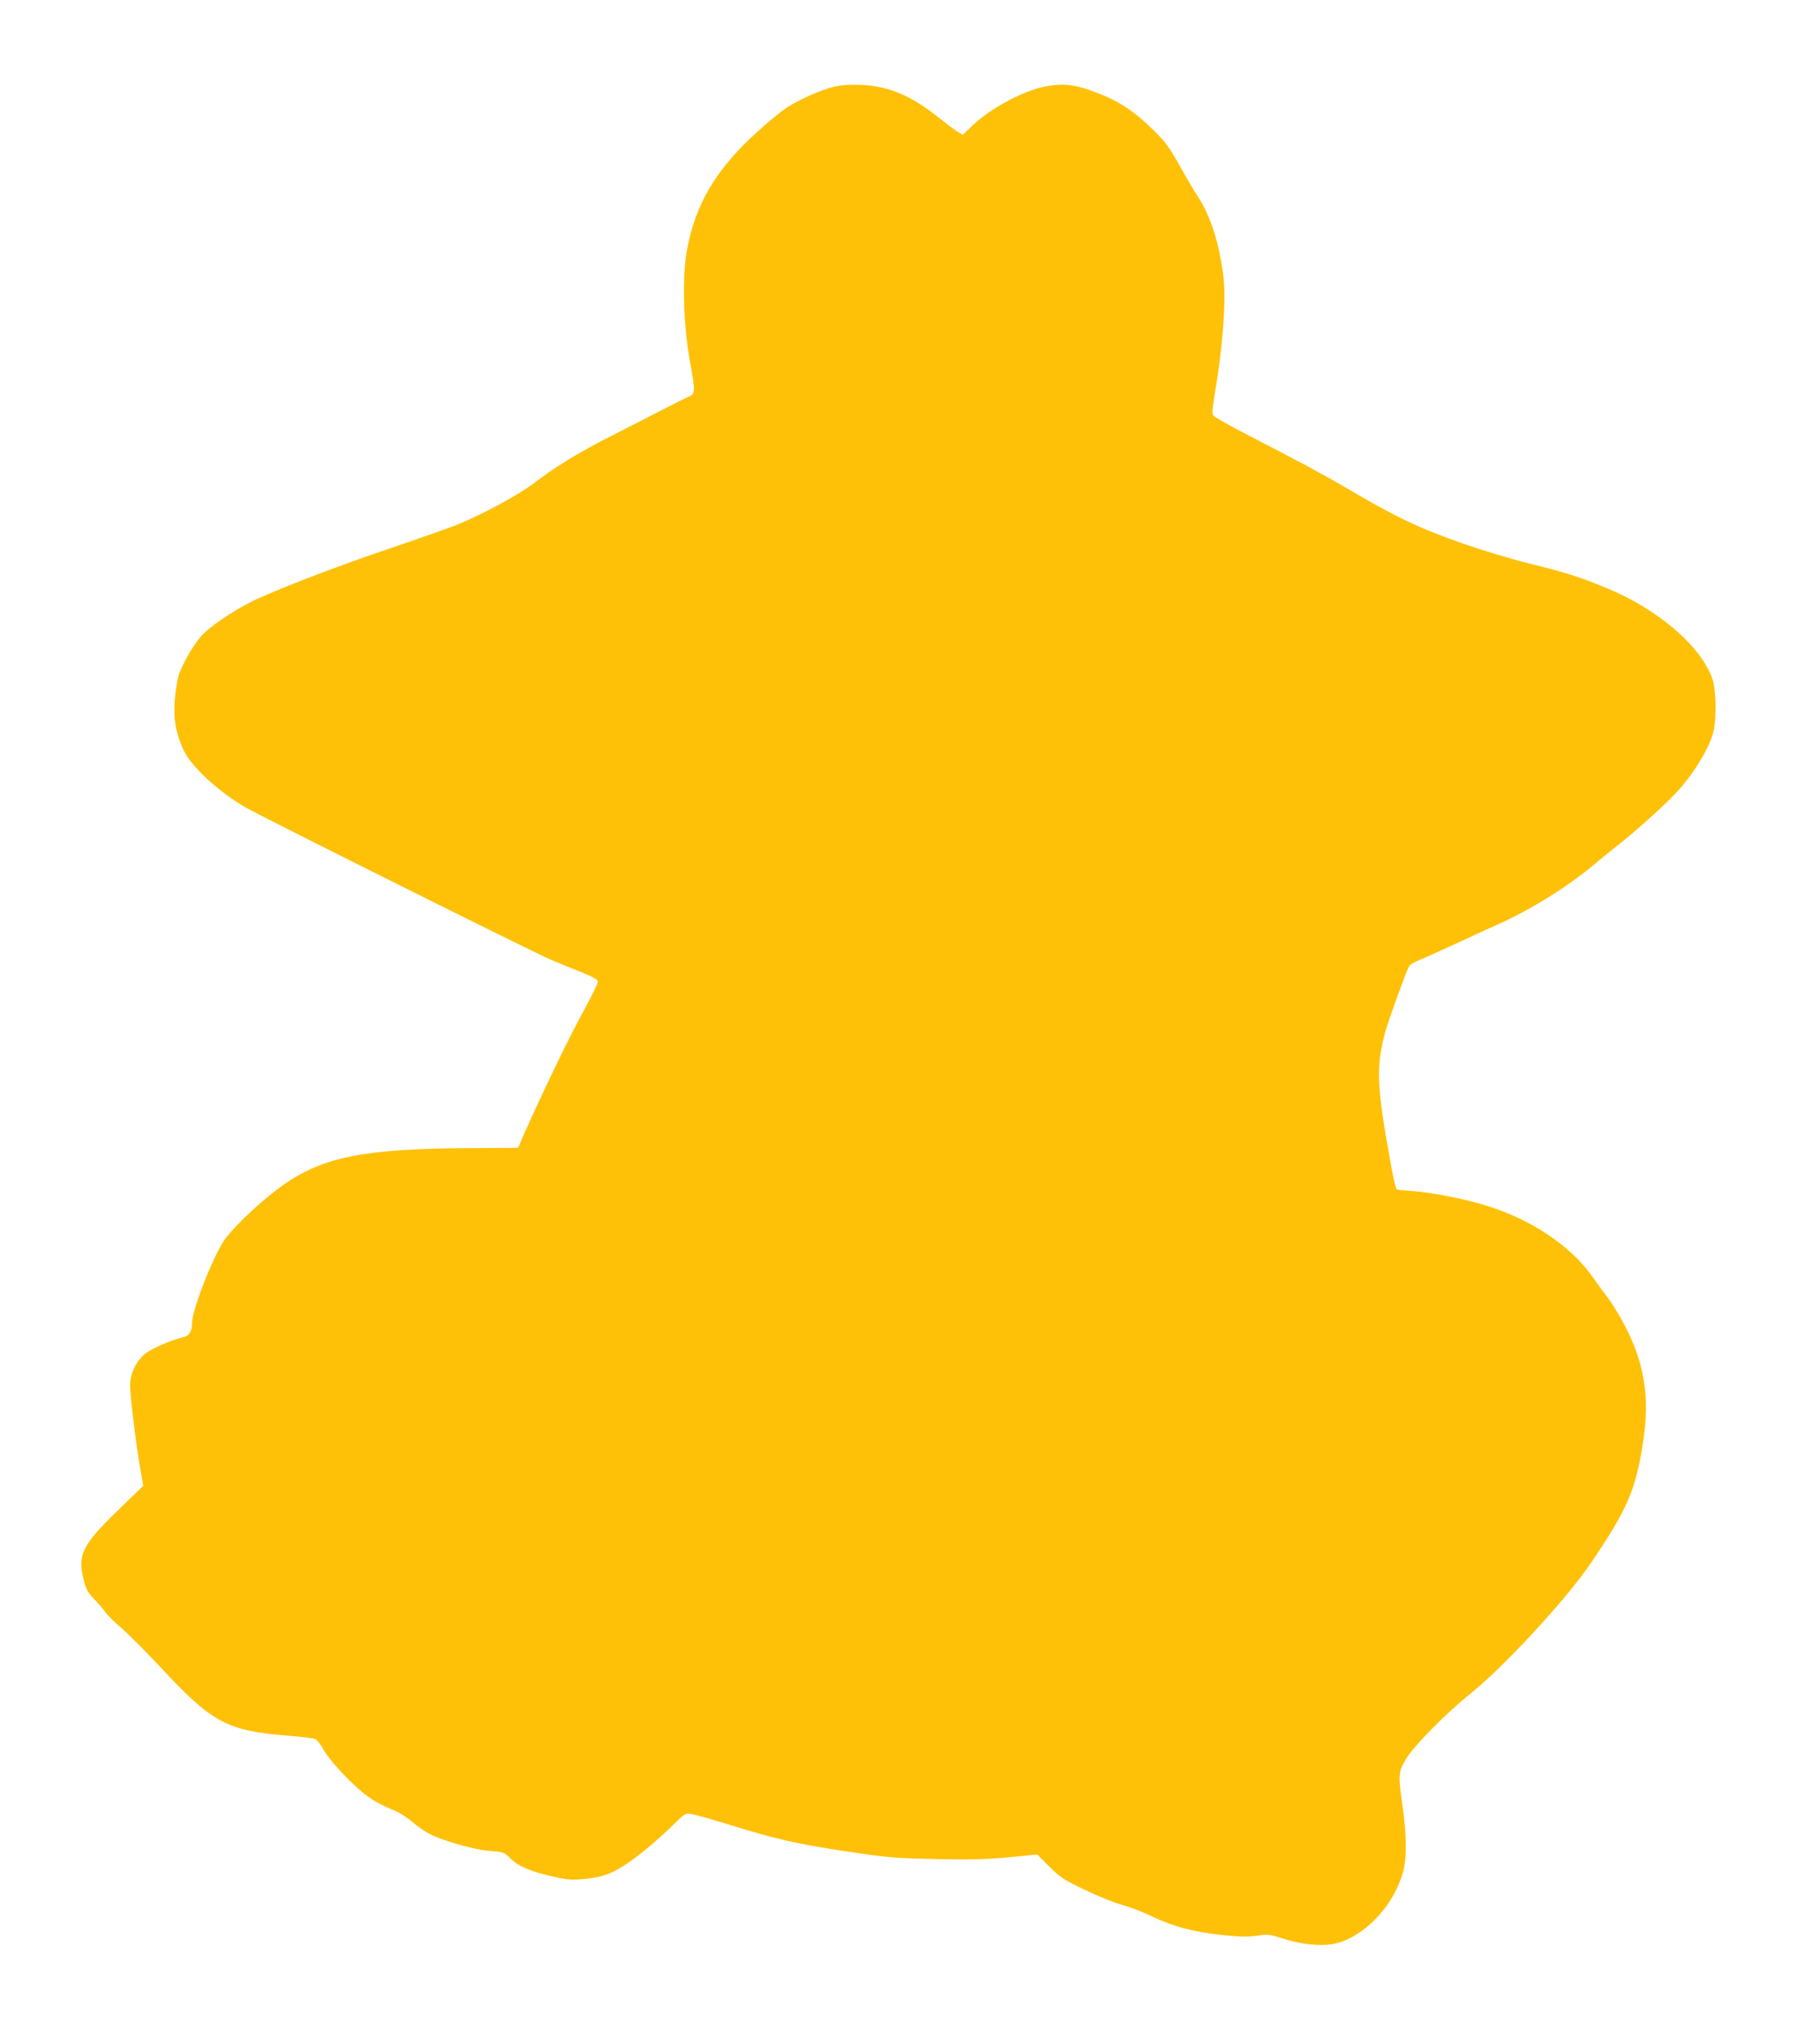
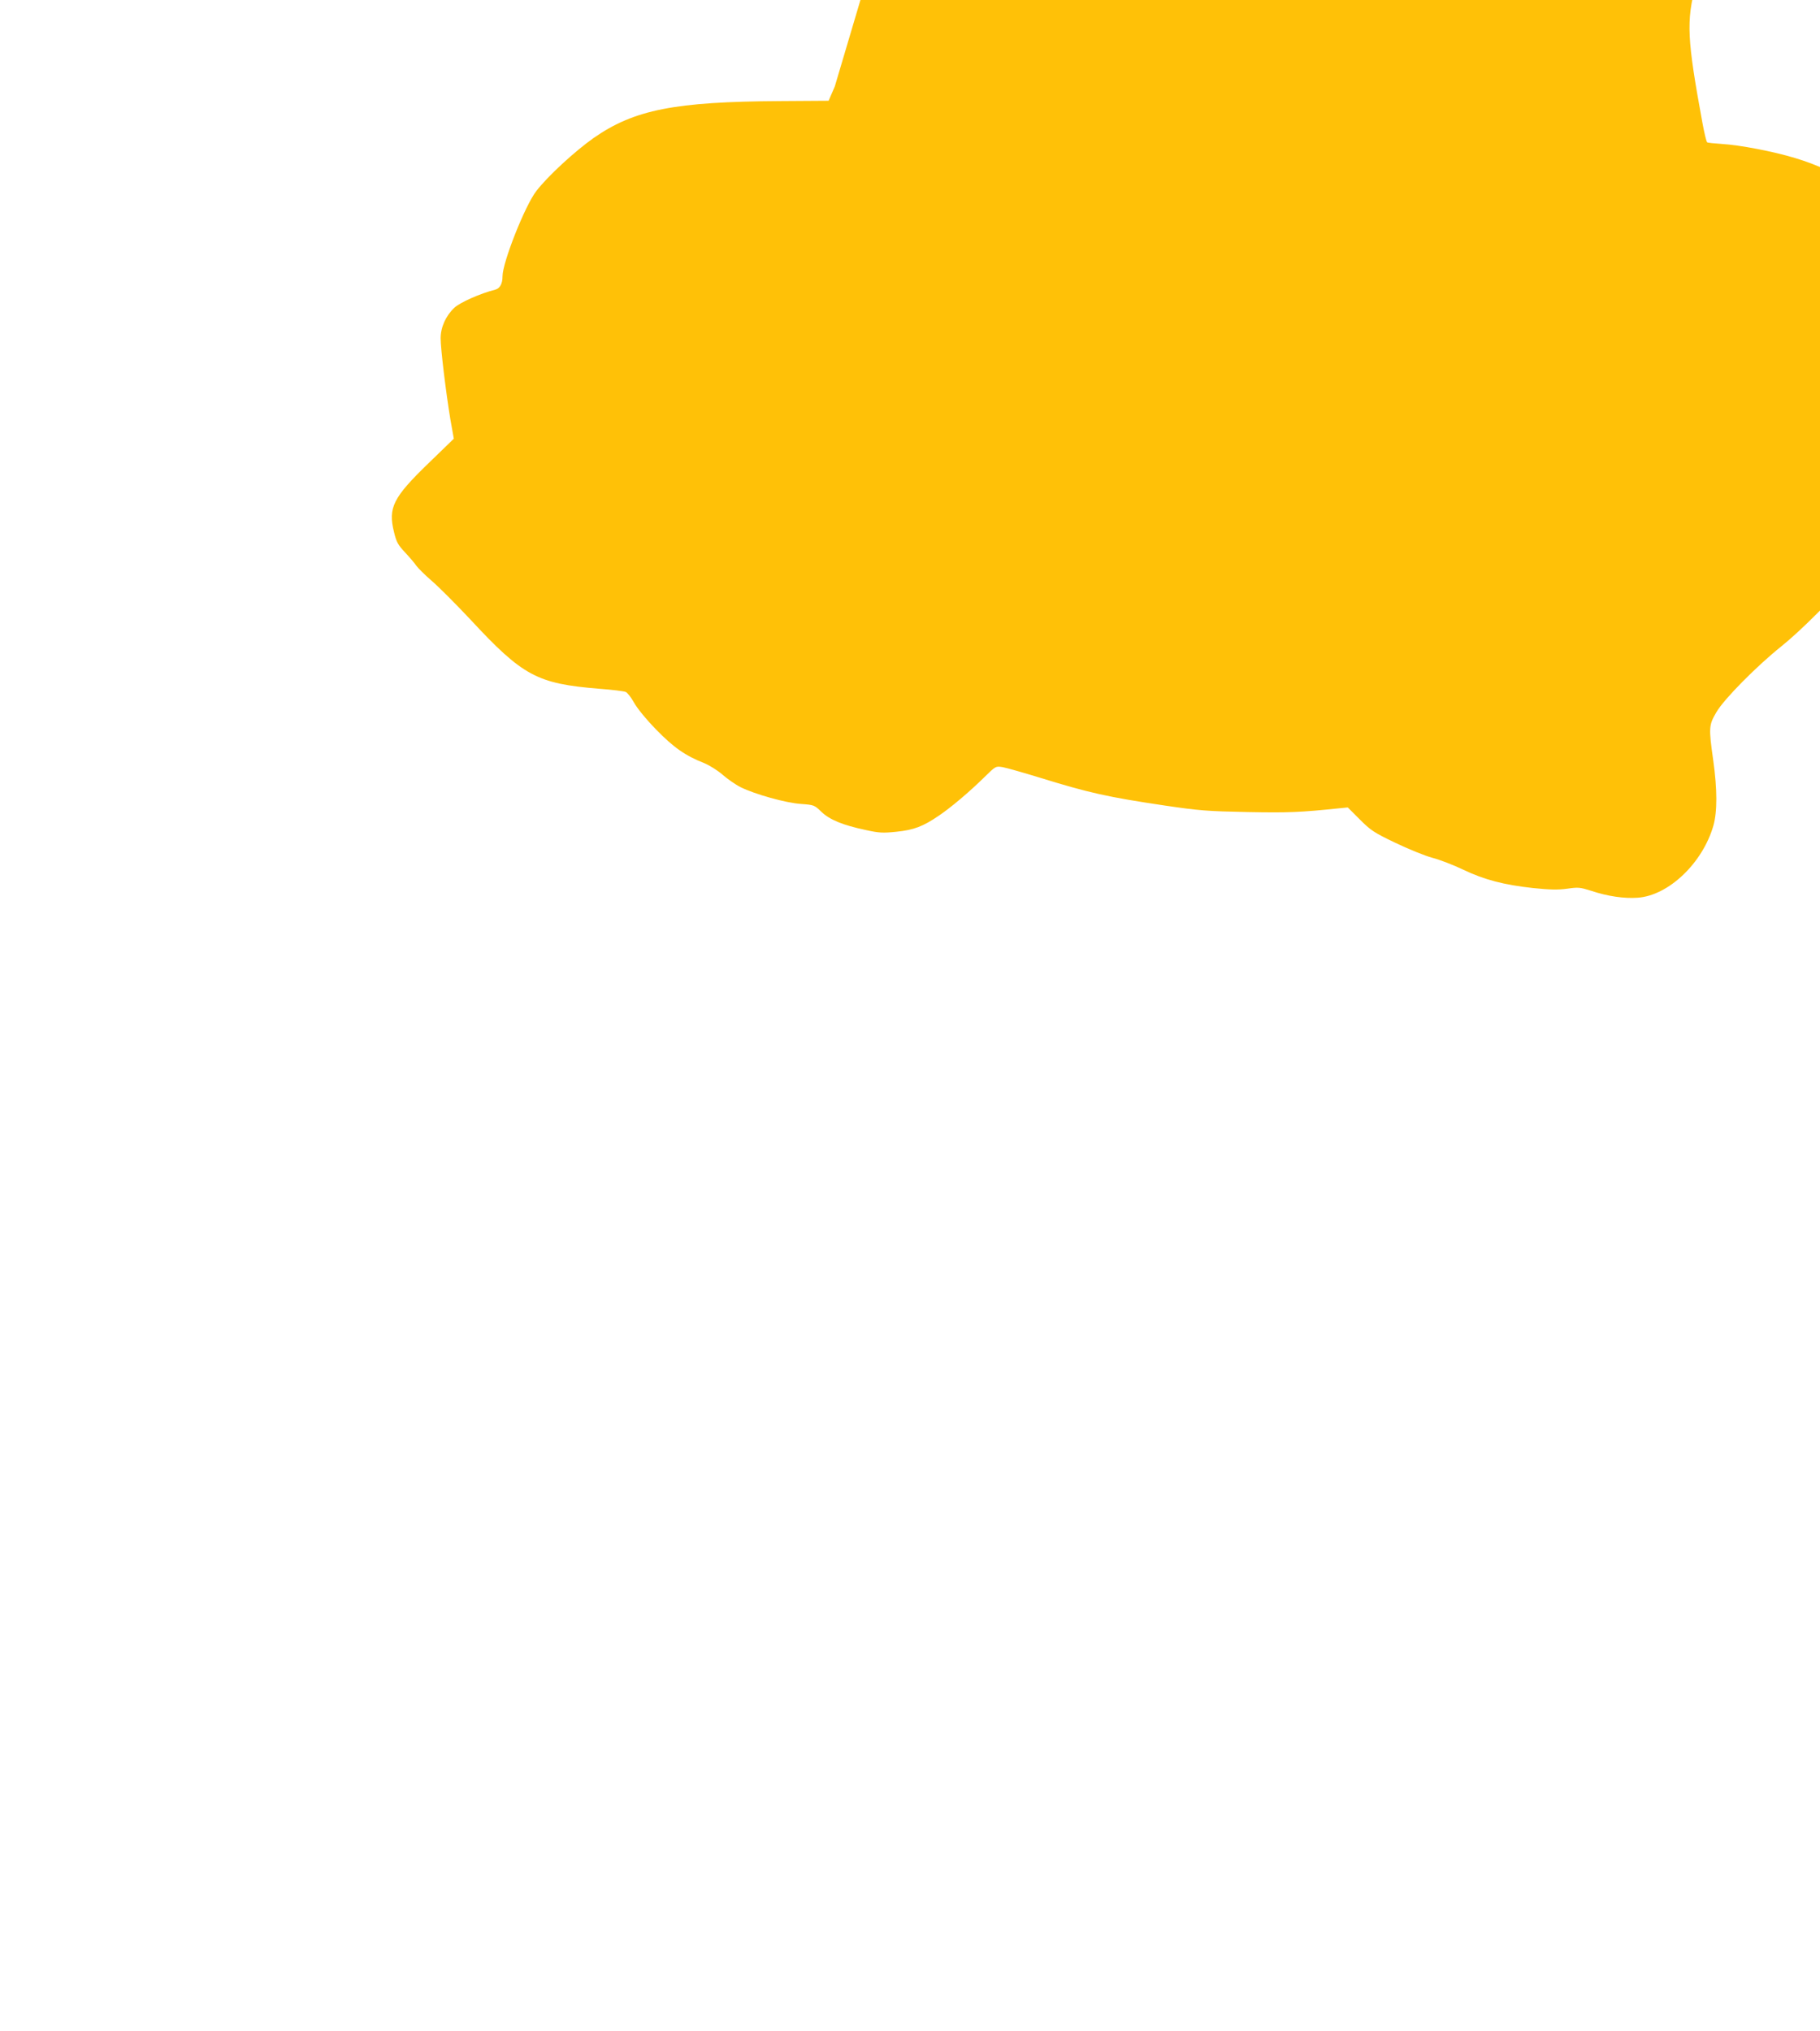
<svg xmlns="http://www.w3.org/2000/svg" version="1.0" width="1147pt" height="1280pt" viewBox="0 0 1147 1280" preserveAspectRatio="xMidYMid meet">
  <g transform="translate(0,1280) scale(0.1,-0.1)" fill="#ffc107" stroke="none">
-     <path d="M5261 12255 c-81 -19 -229 -84 -305 -135 -33 -21 -114 -88 -179 -147 -265 -238 -398 -464 -449 -757 -29 -170 -21 -462 18 -681 37 -208 37 -216 -6 -235 -19 -8 -88 -43 -155 -77 -66 -35 -210 -108 -320 -164 -219 -111 -359 -197 -504 -307 -97 -73 -311 -189 -475 -257 -49 -20 -242 -88 -428 -151 -347 -117 -732 -266 -873 -336 -123 -62 -265 -159 -315 -215 -52 -58 -119 -175 -144 -249 -9 -29 -20 -101 -25 -160 -8 -122 6 -200 55 -310 47 -103 219 -263 390 -362 105 -61 1813 -913 1924 -960 52 -22 140 -58 195 -80 64 -25 101 -46 103 -56 2 -10 -39 -94 -91 -189 -84 -152 -259 -514 -373 -771 l-39 -90 -305 -2 c-665 -4 -919 -54 -1175 -232 -118 -83 -290 -241 -362 -335 -71 -91 -213 -450 -213 -537 0 -47 -16 -77 -47 -85 -92 -23 -221 -80 -257 -114 -53 -50 -86 -122 -86 -192 0 -67 33 -339 61 -509 l22 -124 -161 -156 c-222 -215 -254 -279 -216 -432 15 -63 25 -81 69 -128 28 -30 61 -68 72 -85 12 -16 55 -59 97 -95 42 -36 151 -145 242 -242 332 -358 421 -406 814 -438 80 -6 154 -15 166 -20 11 -4 34 -34 52 -66 19 -35 75 -104 139 -170 111 -114 185 -166 305 -213 31 -13 83 -45 114 -72 31 -27 82 -63 114 -79 88 -44 286 -100 382 -106 81 -6 84 -7 128 -50 53 -50 133 -83 278 -114 86 -19 110 -20 195 -11 109 11 167 33 268 102 75 51 187 145 286 242 71 70 71 70 115 63 23 -4 129 -34 233 -66 311 -96 426 -122 789 -176 217 -32 269 -36 521 -41 259 -5 331 -2 581 24 l51 5 75 -75 c69 -69 89 -83 223 -147 81 -39 186 -82 234 -95 47 -12 135 -46 195 -75 134 -64 258 -96 441 -116 108 -11 156 -12 215 -4 70 10 80 9 153 -14 102 -34 206 -49 290 -43 195 13 410 218 478 454 25 89 25 227 -1 413 -29 206 -28 221 21 304 48 82 254 290 409 414 121 97 317 293 495 495 156 177 234 279 346 454 154 240 202 363 243 628 46 292 10 511 -126 763 -29 53 -73 124 -98 157 -26 33 -65 87 -88 120 -140 202 -391 371 -686 460 -139 42 -348 82 -464 89 -45 3 -86 7 -90 10 -5 3 -18 58 -30 123 -97 528 -103 641 -41 872 19 69 129 373 149 411 5 10 35 28 67 40 32 13 130 57 218 98 88 41 209 97 269 123 204 91 441 237 606 375 52 44 126 104 165 134 105 83 271 232 353 318 113 119 218 291 242 397 19 83 15 262 -8 326 -73 209 -347 443 -677 577 -169 69 -252 95 -480 151 -112 28 -294 83 -415 125 -291 103 -420 165 -753 361 -112 66 -292 163 -606 325 -113 58 -210 113 -215 122 -8 13 -5 47 7 120 51 288 75 598 58 746 -24 209 -81 391 -161 512 -20 30 -72 118 -115 195 -68 121 -91 152 -168 227 -129 127 -229 190 -391 247 -113 40 -179 46 -284 27 -135 -24 -348 -137 -461 -245 l-64 -61 -29 18 c-16 9 -73 52 -126 94 -172 137 -313 196 -487 203 -66 3 -122 -1 -164 -10z" />
+     <path d="M5261 12255 l-39 -90 -305 -2 c-665 -4 -919 -54 -1175 -232 -118 -83 -290 -241 -362 -335 -71 -91 -213 -450 -213 -537 0 -47 -16 -77 -47 -85 -92 -23 -221 -80 -257 -114 -53 -50 -86 -122 -86 -192 0 -67 33 -339 61 -509 l22 -124 -161 -156 c-222 -215 -254 -279 -216 -432 15 -63 25 -81 69 -128 28 -30 61 -68 72 -85 12 -16 55 -59 97 -95 42 -36 151 -145 242 -242 332 -358 421 -406 814 -438 80 -6 154 -15 166 -20 11 -4 34 -34 52 -66 19 -35 75 -104 139 -170 111 -114 185 -166 305 -213 31 -13 83 -45 114 -72 31 -27 82 -63 114 -79 88 -44 286 -100 382 -106 81 -6 84 -7 128 -50 53 -50 133 -83 278 -114 86 -19 110 -20 195 -11 109 11 167 33 268 102 75 51 187 145 286 242 71 70 71 70 115 63 23 -4 129 -34 233 -66 311 -96 426 -122 789 -176 217 -32 269 -36 521 -41 259 -5 331 -2 581 24 l51 5 75 -75 c69 -69 89 -83 223 -147 81 -39 186 -82 234 -95 47 -12 135 -46 195 -75 134 -64 258 -96 441 -116 108 -11 156 -12 215 -4 70 10 80 9 153 -14 102 -34 206 -49 290 -43 195 13 410 218 478 454 25 89 25 227 -1 413 -29 206 -28 221 21 304 48 82 254 290 409 414 121 97 317 293 495 495 156 177 234 279 346 454 154 240 202 363 243 628 46 292 10 511 -126 763 -29 53 -73 124 -98 157 -26 33 -65 87 -88 120 -140 202 -391 371 -686 460 -139 42 -348 82 -464 89 -45 3 -86 7 -90 10 -5 3 -18 58 -30 123 -97 528 -103 641 -41 872 19 69 129 373 149 411 5 10 35 28 67 40 32 13 130 57 218 98 88 41 209 97 269 123 204 91 441 237 606 375 52 44 126 104 165 134 105 83 271 232 353 318 113 119 218 291 242 397 19 83 15 262 -8 326 -73 209 -347 443 -677 577 -169 69 -252 95 -480 151 -112 28 -294 83 -415 125 -291 103 -420 165 -753 361 -112 66 -292 163 -606 325 -113 58 -210 113 -215 122 -8 13 -5 47 7 120 51 288 75 598 58 746 -24 209 -81 391 -161 512 -20 30 -72 118 -115 195 -68 121 -91 152 -168 227 -129 127 -229 190 -391 247 -113 40 -179 46 -284 27 -135 -24 -348 -137 -461 -245 l-64 -61 -29 18 c-16 9 -73 52 -126 94 -172 137 -313 196 -487 203 -66 3 -122 -1 -164 -10z" />
  </g>
</svg>